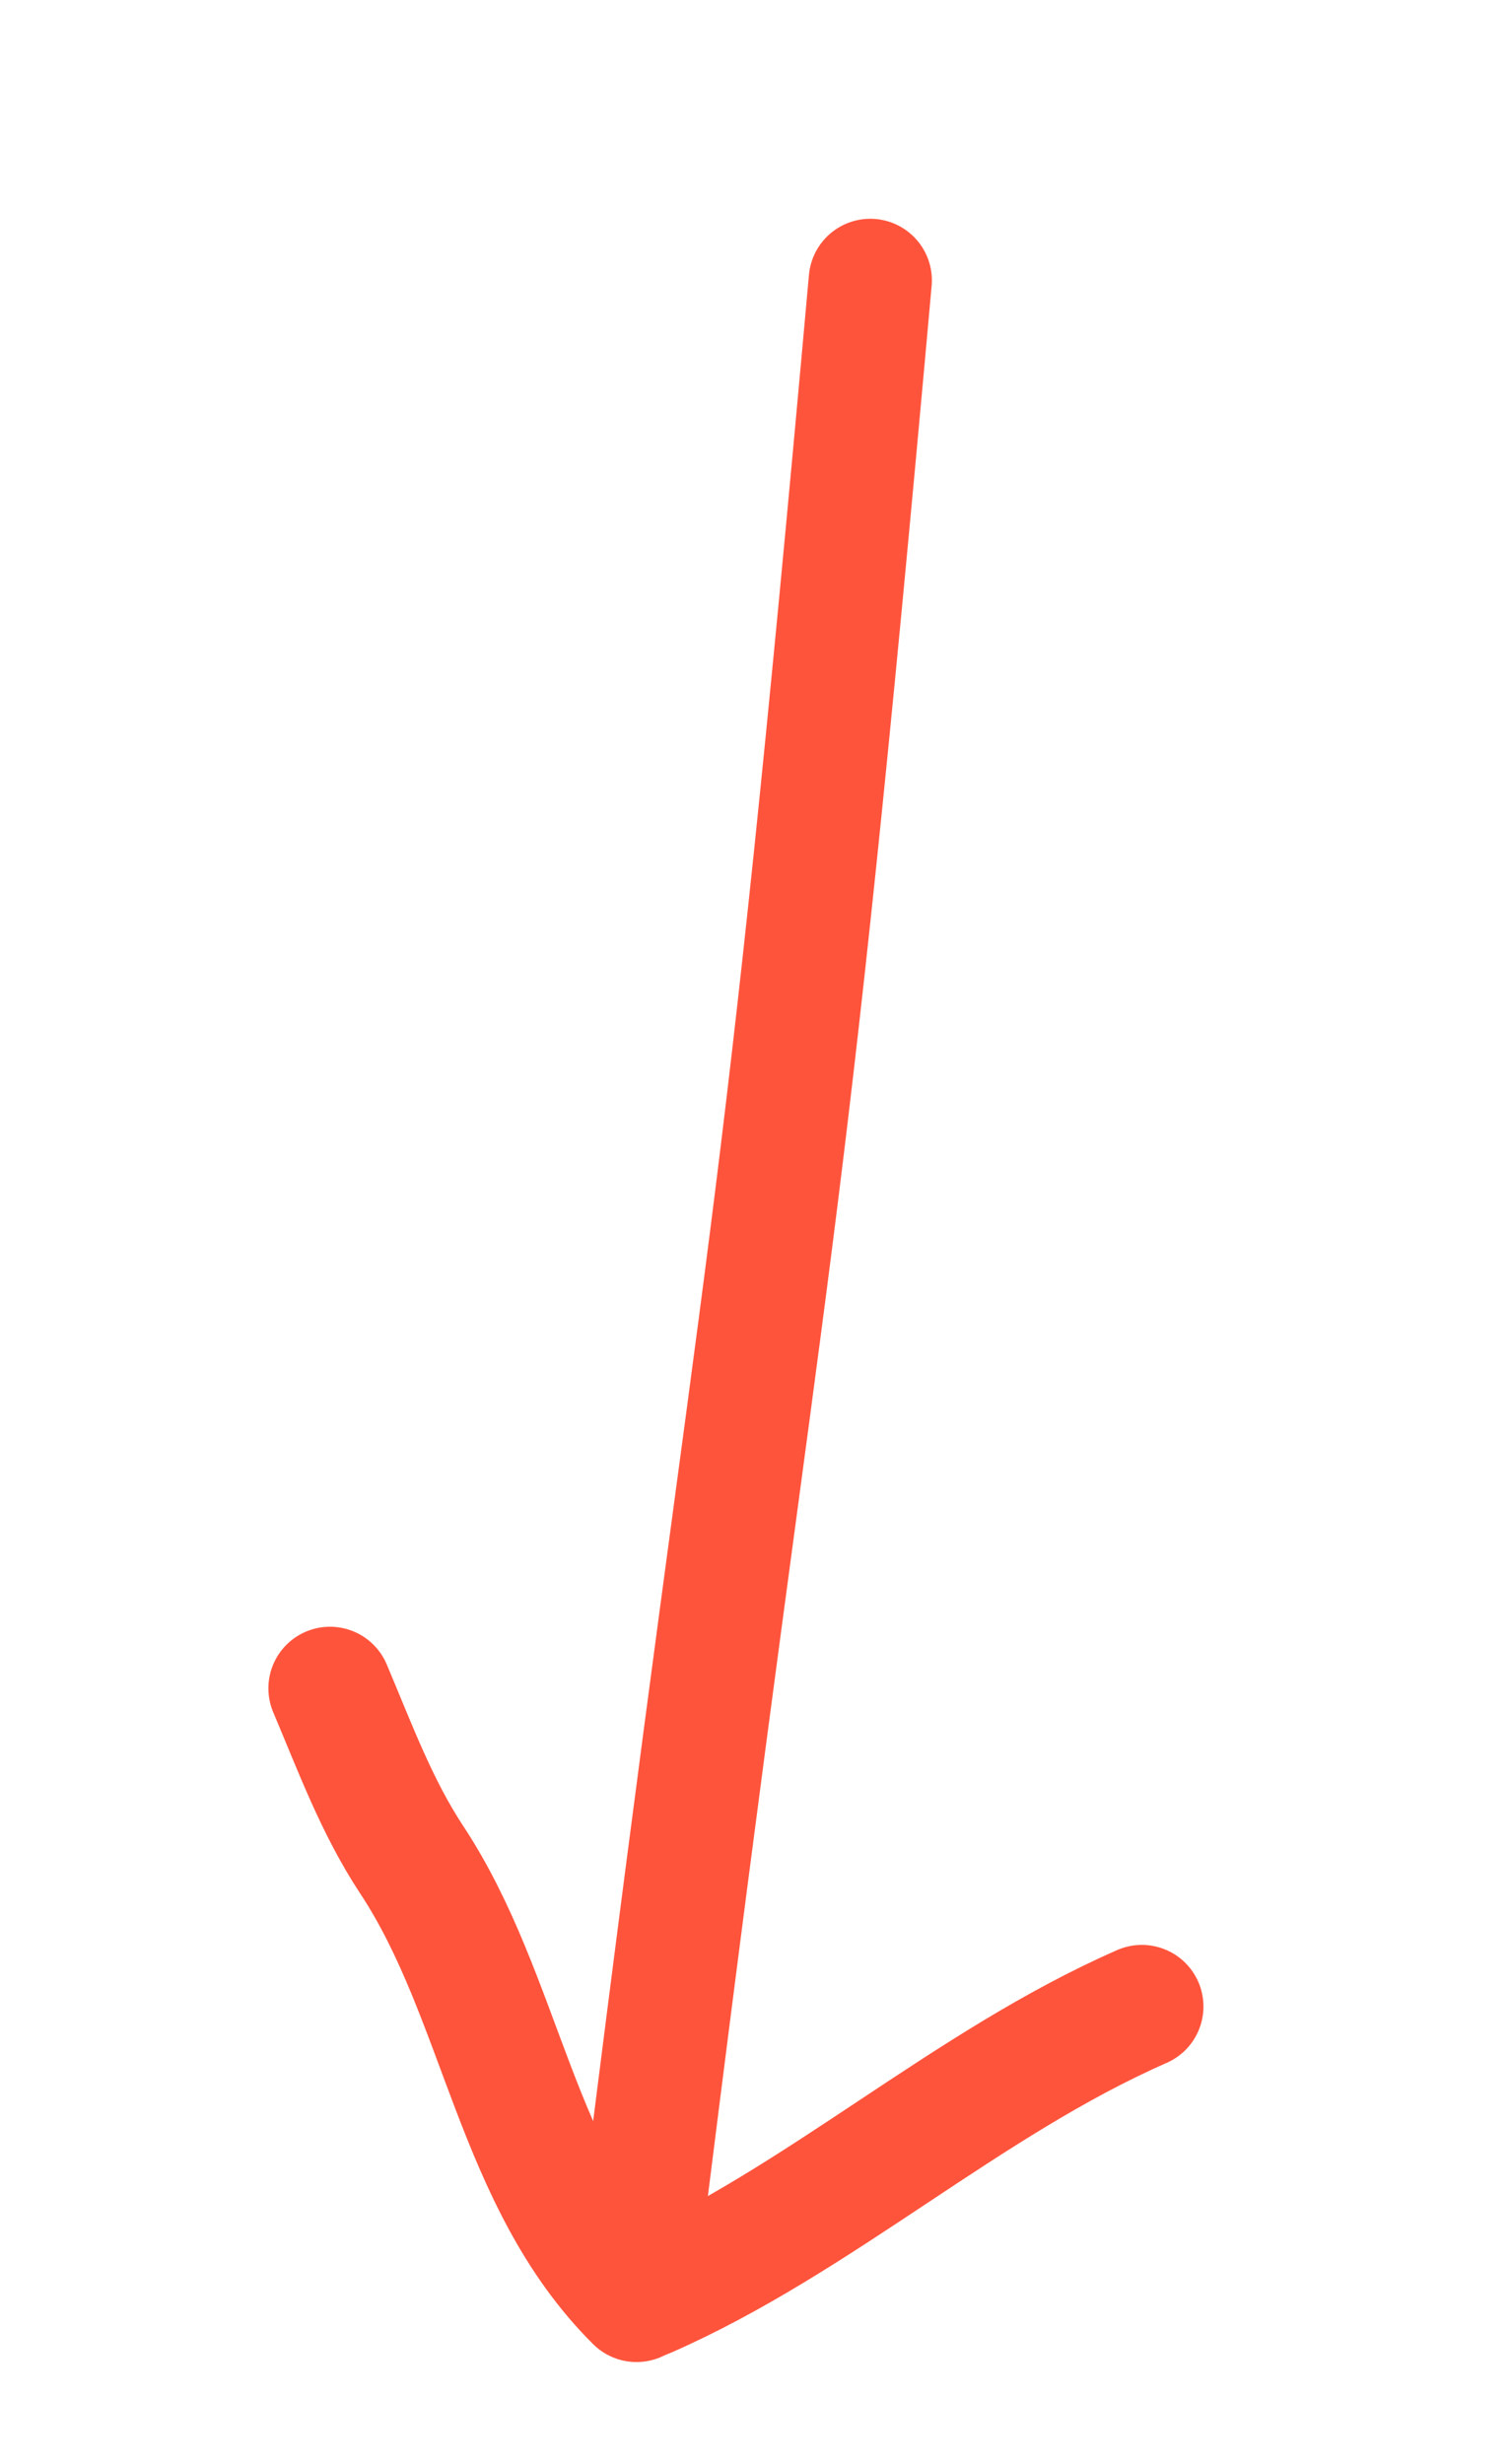
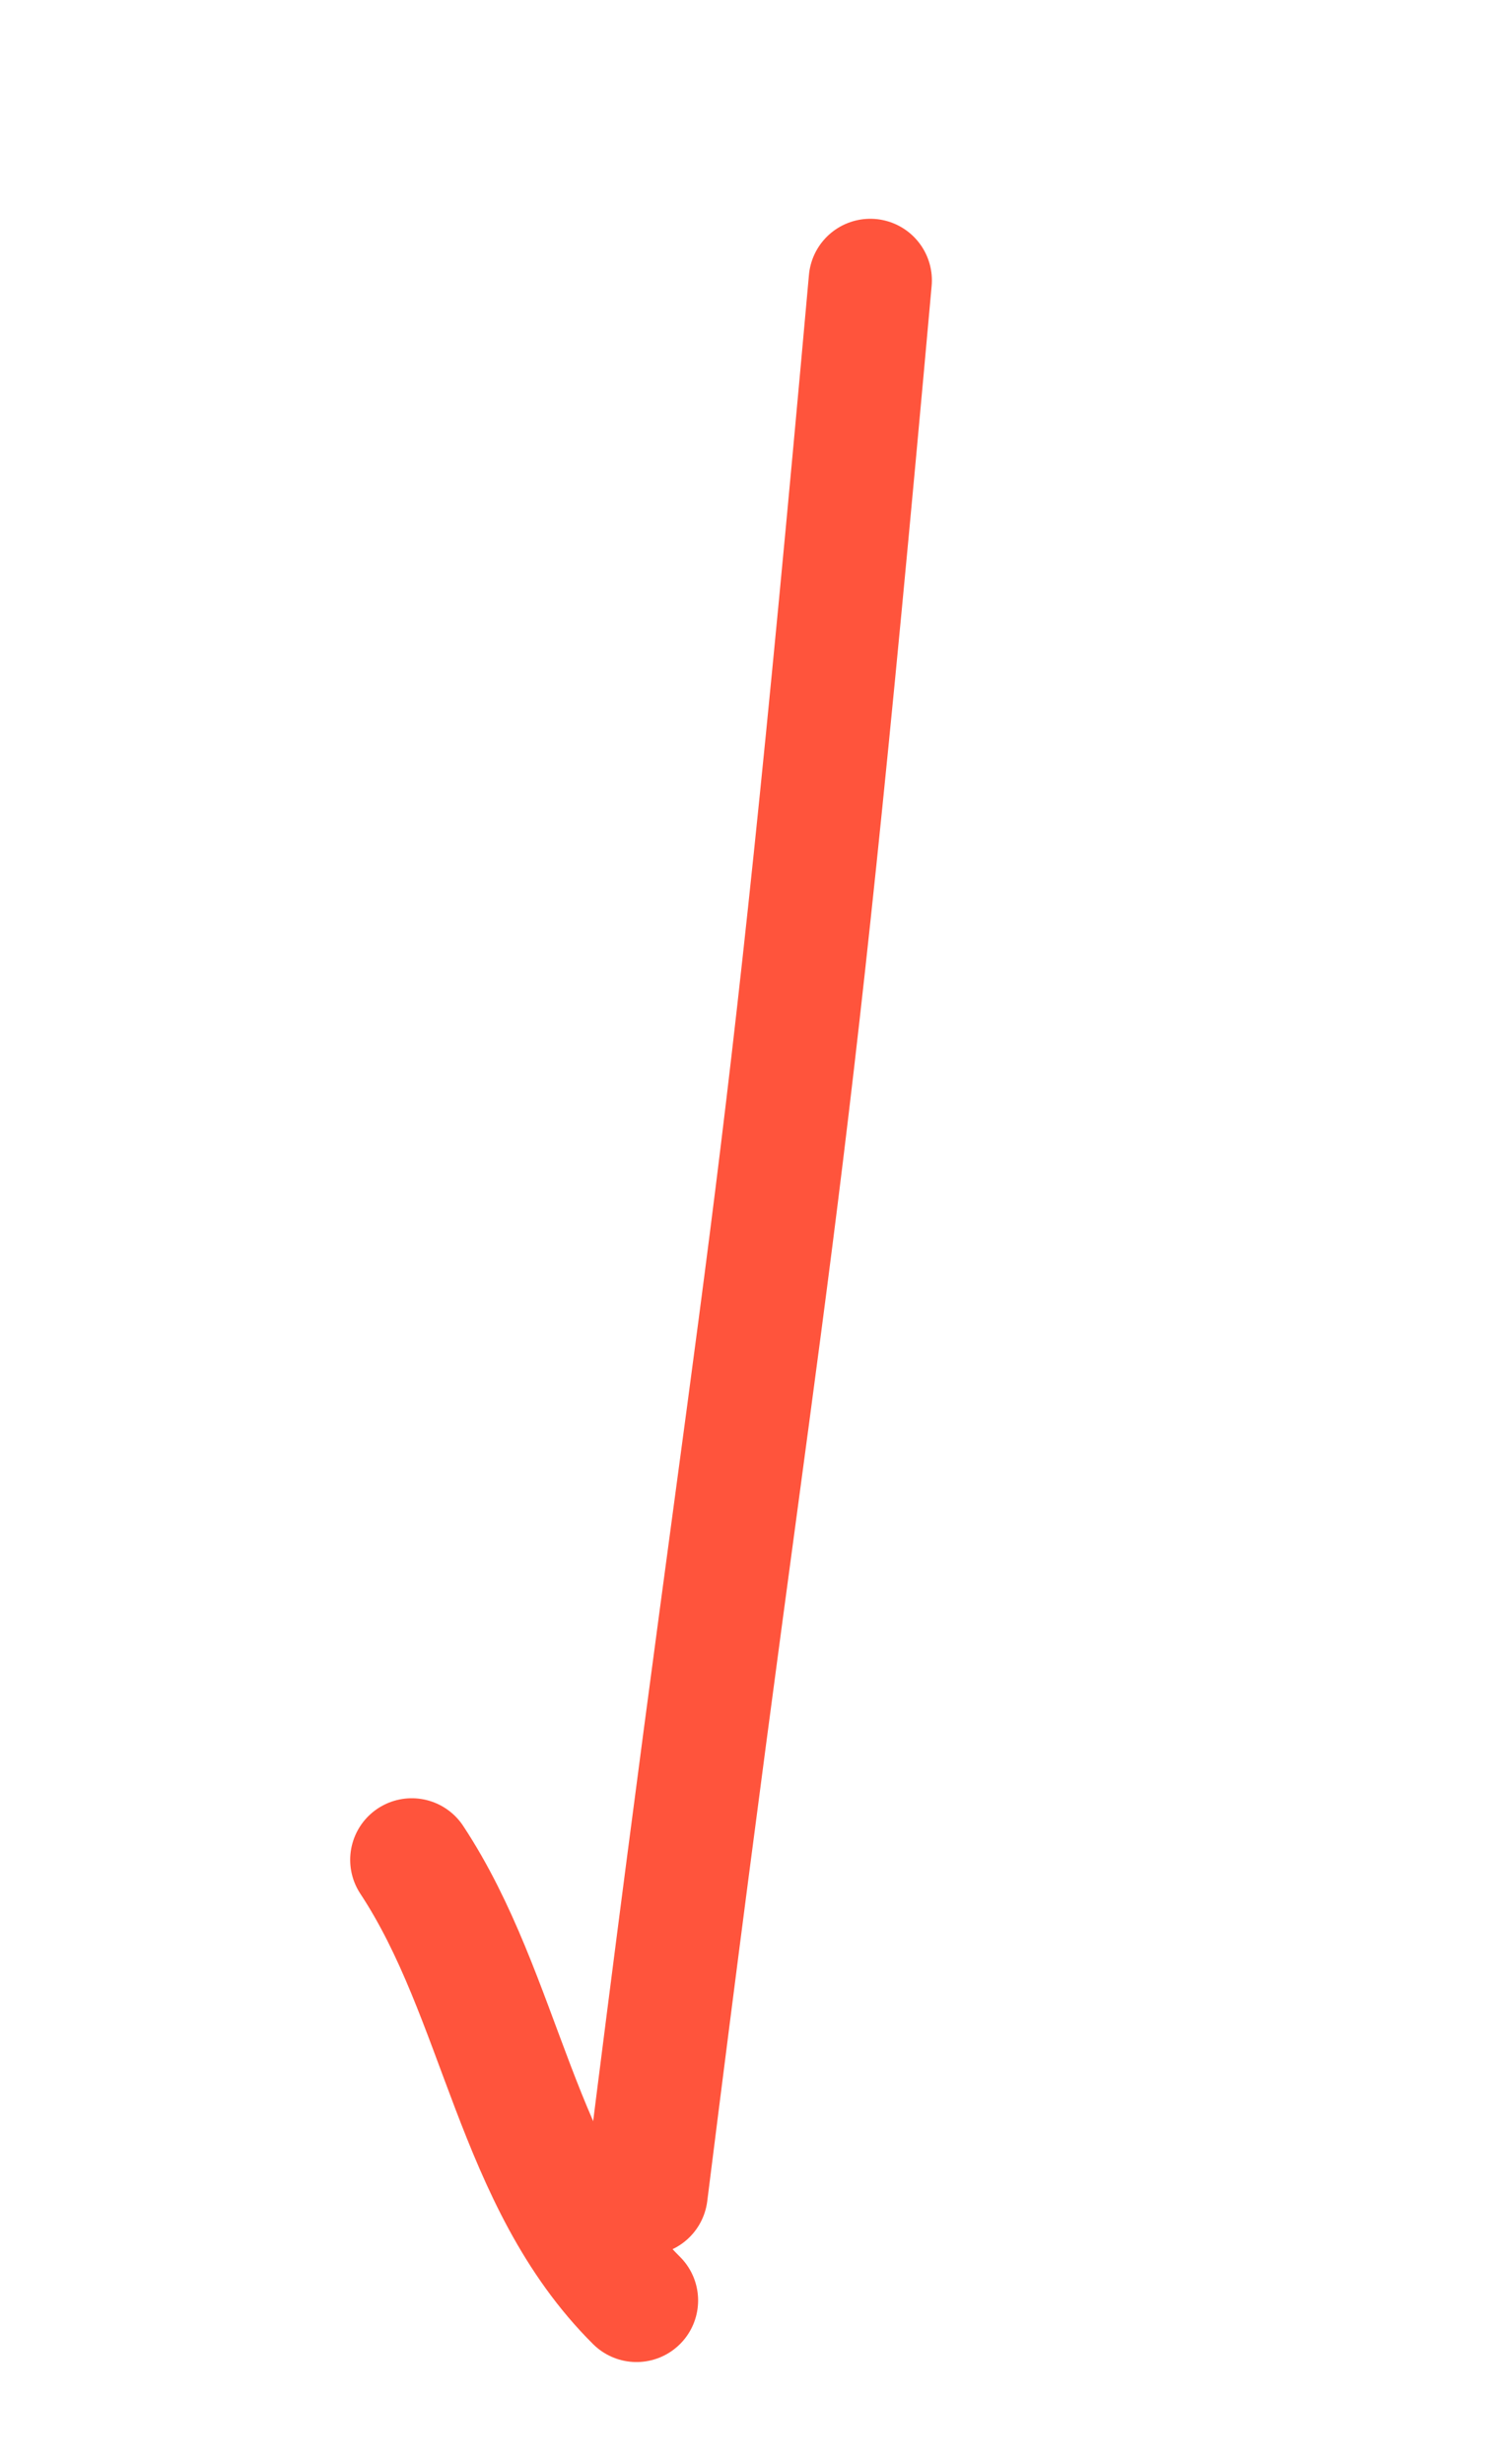
<svg xmlns="http://www.w3.org/2000/svg" fill="none" viewBox="0 0 49 80" height="80" width="49">
  <g clip-path="url(#clip0_731_2343)">
    <path stroke-linecap="round" stroke-width="4" stroke="#FF543C" d="M28.26 9.104C25.37 41.299 24.993 39.213 20.981 71.225" />
-     <path stroke-linecap="round" stroke-width="4" stroke="#FF543C" d="M37.078 65.152C31.381 67.653 26.595 72.099 20.994 74.558" />
-     <path stroke-linecap="round" stroke-width="4" stroke="#FF543C" d="M20.669 74.697C16.734 70.781 16.317 64.854 13.371 60.39C12.232 58.664 11.529 56.744 10.715 54.821" />
+     <path stroke-linecap="round" stroke-width="4" stroke="#FF543C" d="M20.669 74.697C16.734 70.781 16.317 64.854 13.371 60.39" />
  </g>
  <defs>
    <clipPath id="clip0_731_2343">
      <rect fill="white" height="80" width="49" />
    </clipPath>
  </defs>
</svg>